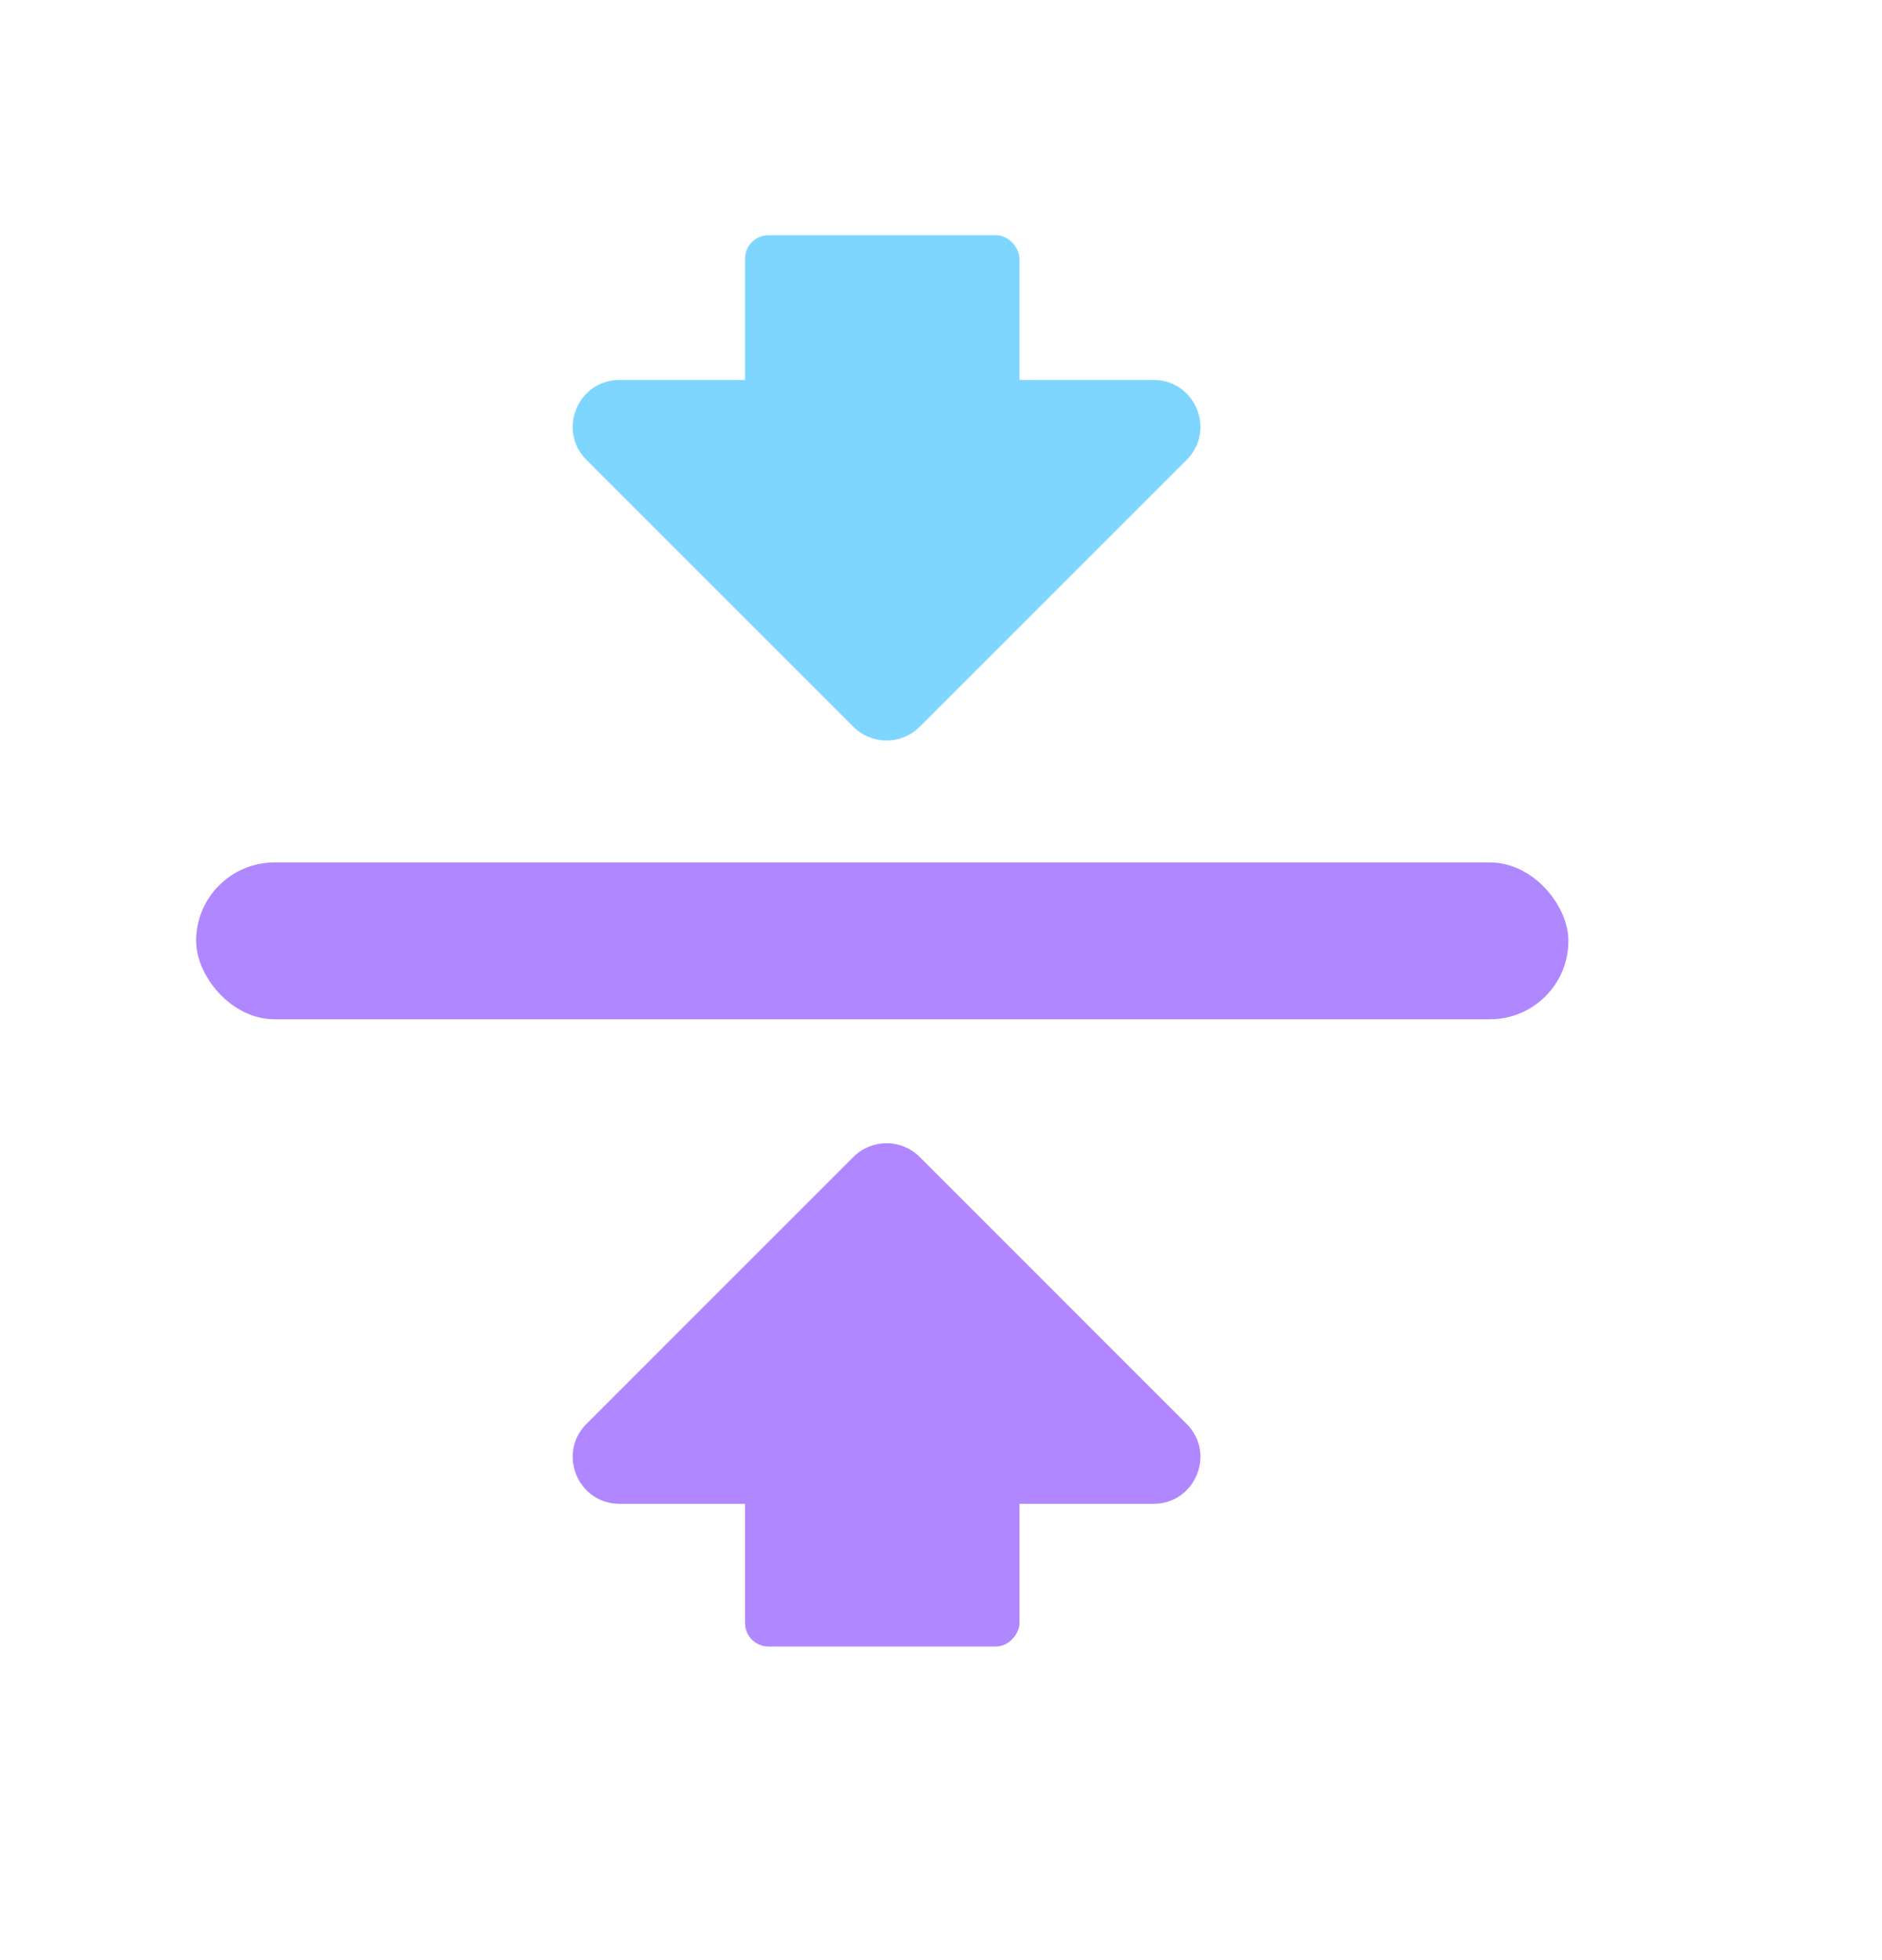
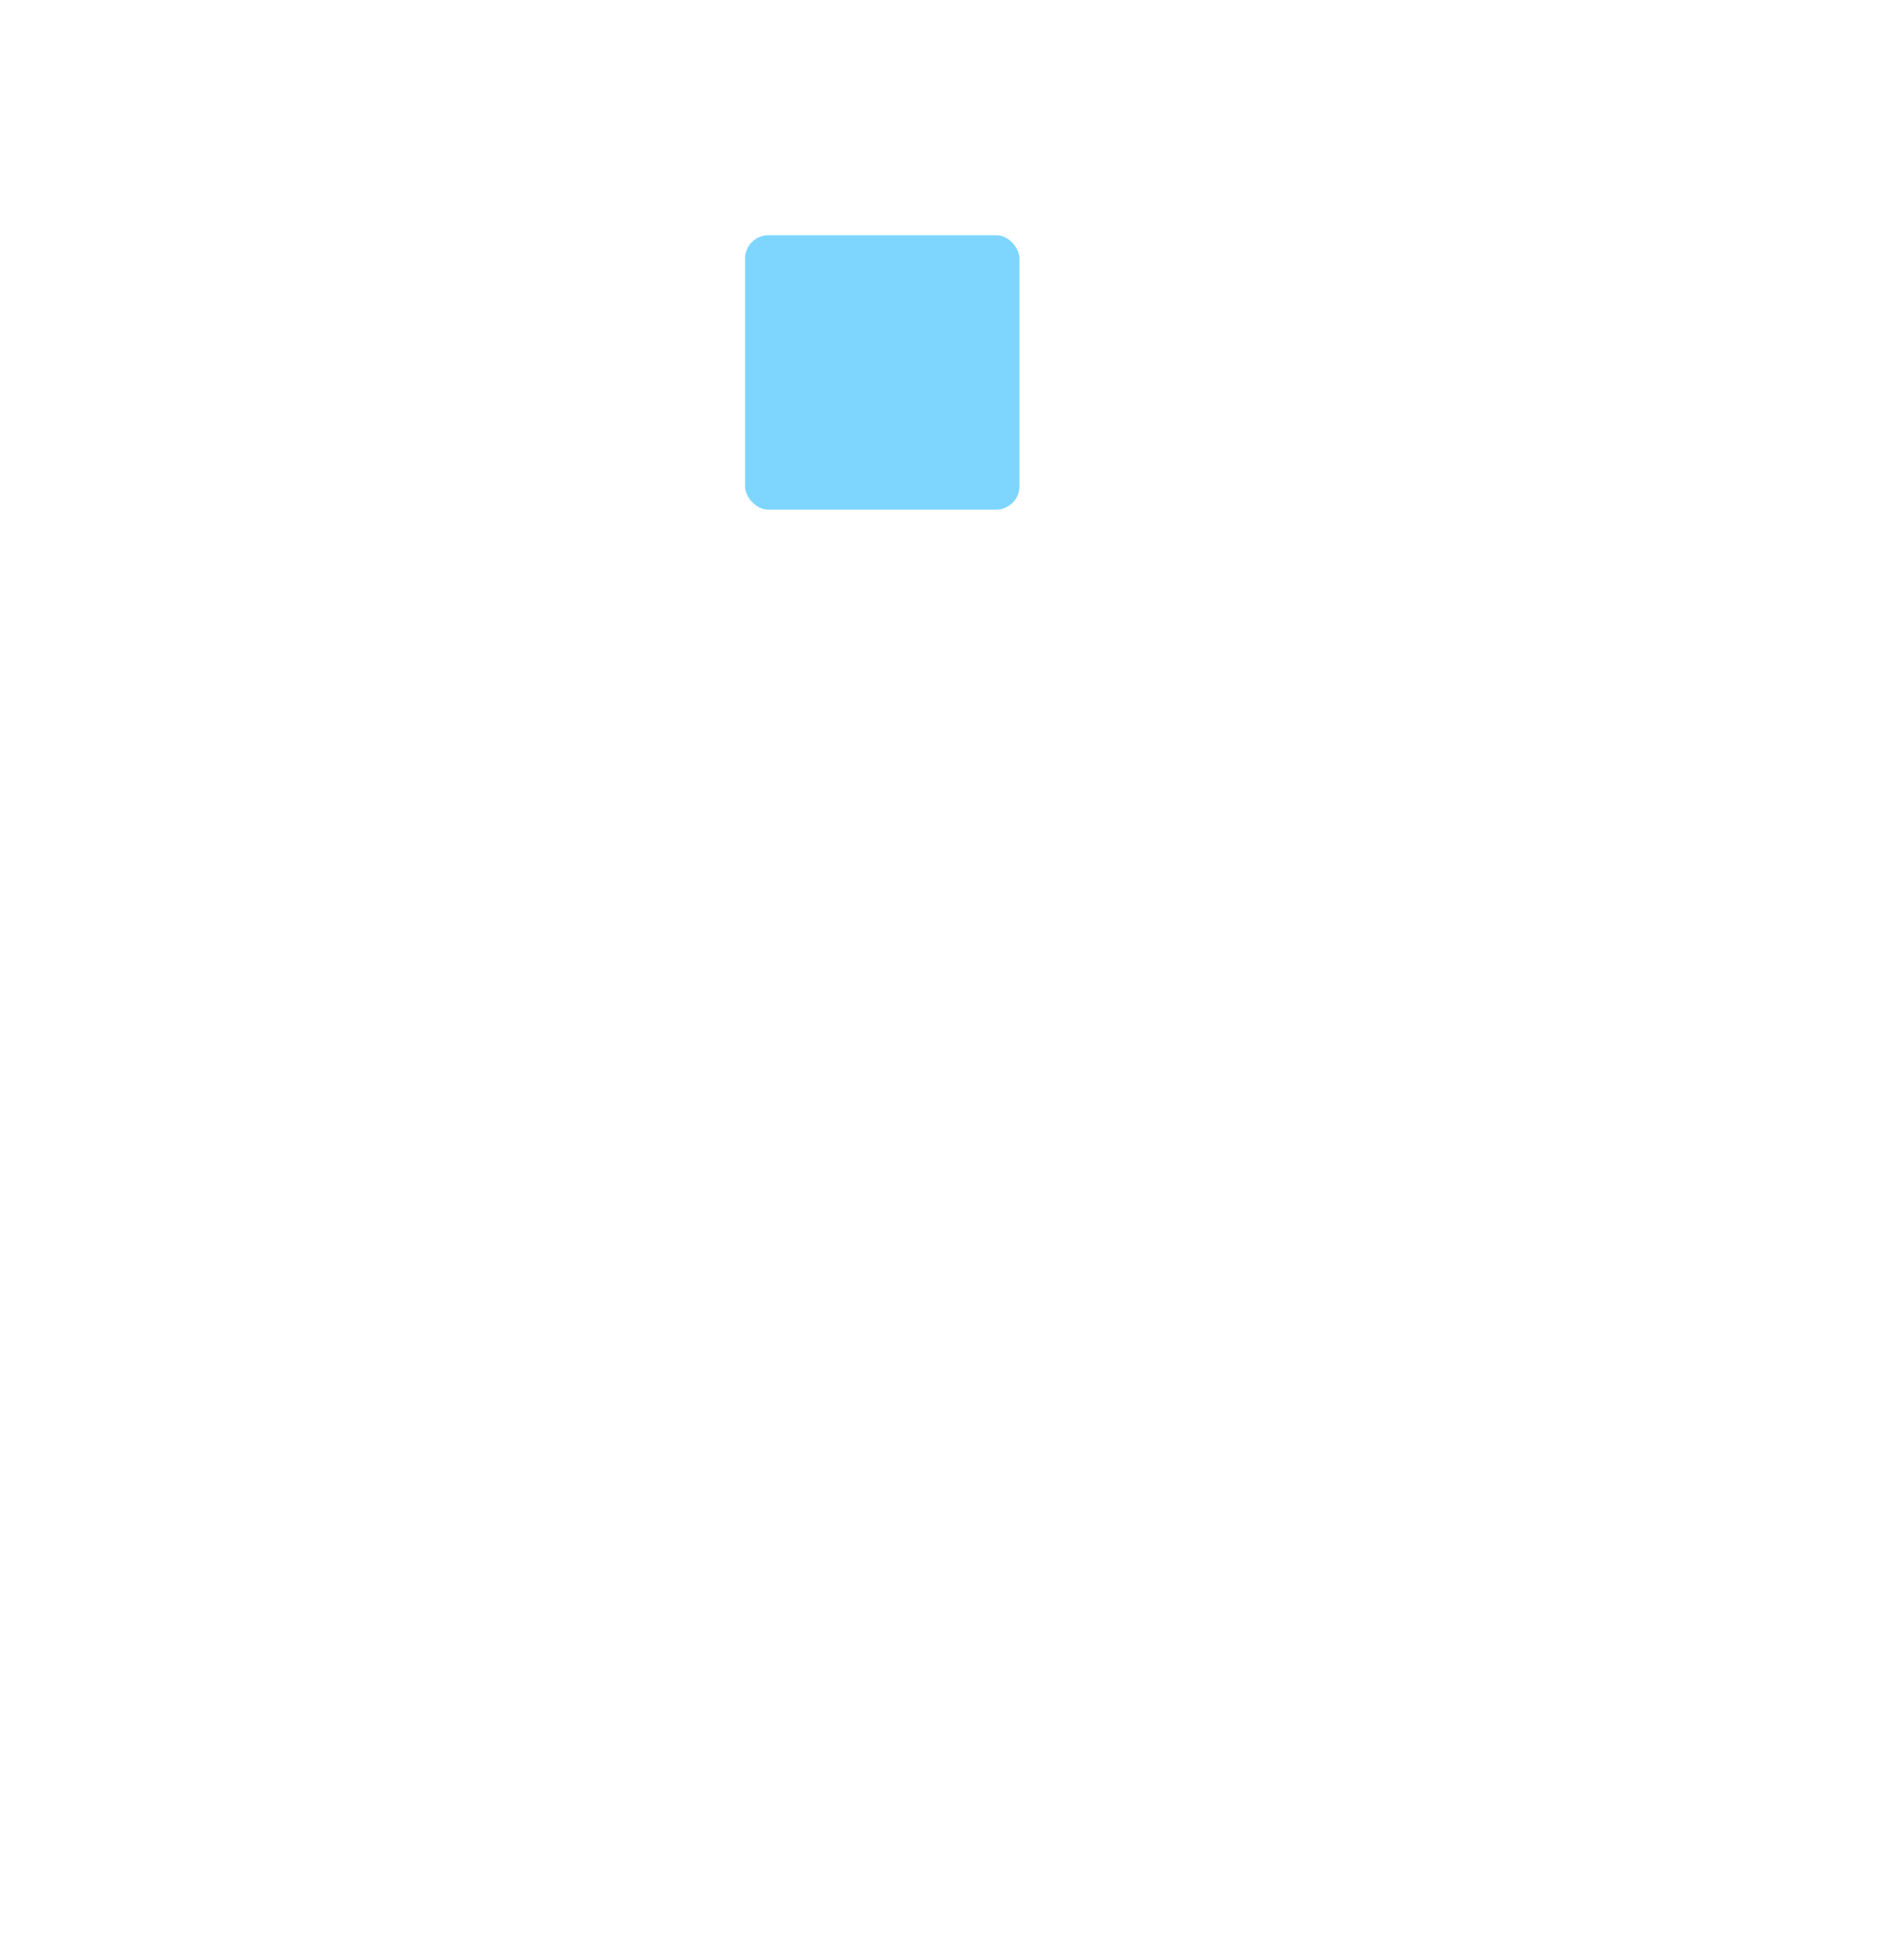
<svg xmlns="http://www.w3.org/2000/svg" width="24" height="25" viewBox="0 0 24 25" fill="none">
-   <rect x="2.501" y="11" width="17.5" height="2" rx="1" fill="#AF87FF" />
-   <path d="M11.728 14.756L15.132 18.161C15.509 18.537 15.242 19.18 14.71 19.18L7.901 19.18C7.369 19.18 7.103 18.537 7.479 18.161L10.883 14.756C11.117 14.523 11.495 14.523 11.728 14.756Z" fill="#B087FF" />
-   <rect width="3.5" height="3.5" rx="0.299" transform="matrix(1 0 0 -1 9.501 21)" fill="#AF87FF" />
-   <path d="M11.728 9.27L15.132 5.866C15.509 5.49 15.242 4.846 14.71 4.846L7.901 4.846C7.369 4.846 7.103 5.49 7.479 5.866L10.883 9.27C11.117 9.503 11.495 9.503 11.728 9.27Z" fill="#7ED6FF" />
  <rect x="9.501" y="3" width="3.5" height="3.5" rx="0.299" fill="#7ED6FF" />
</svg>